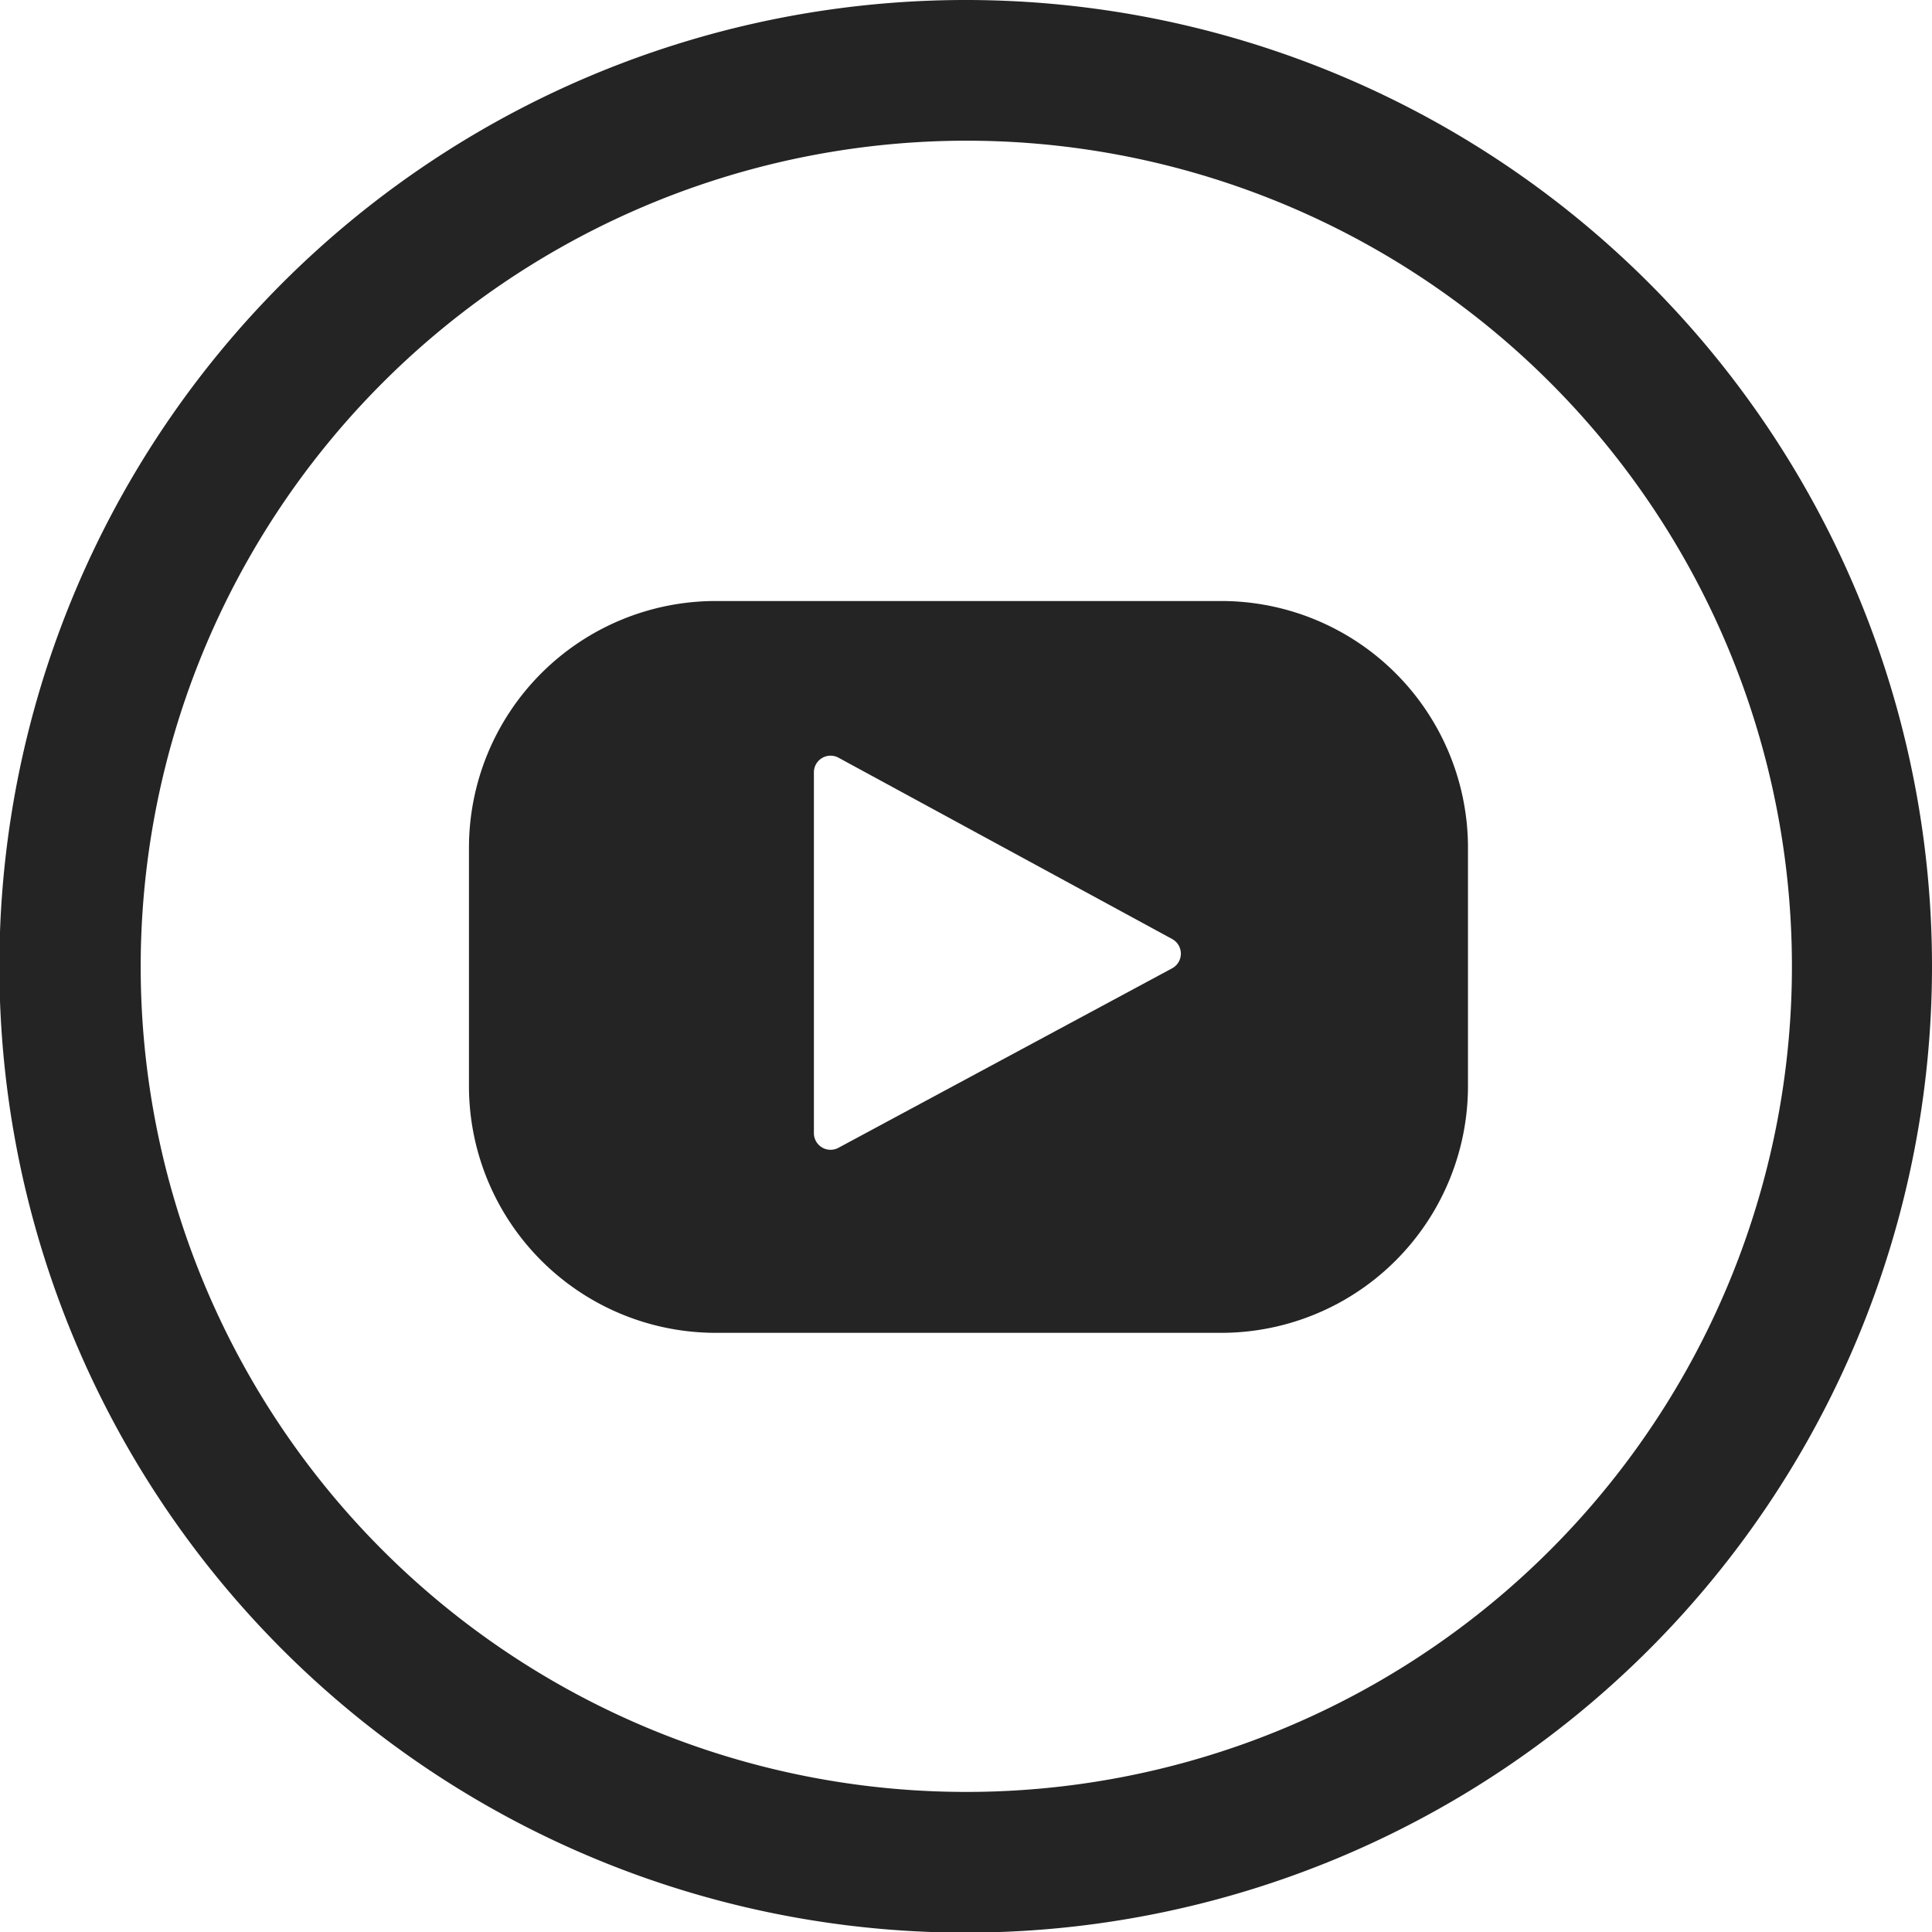
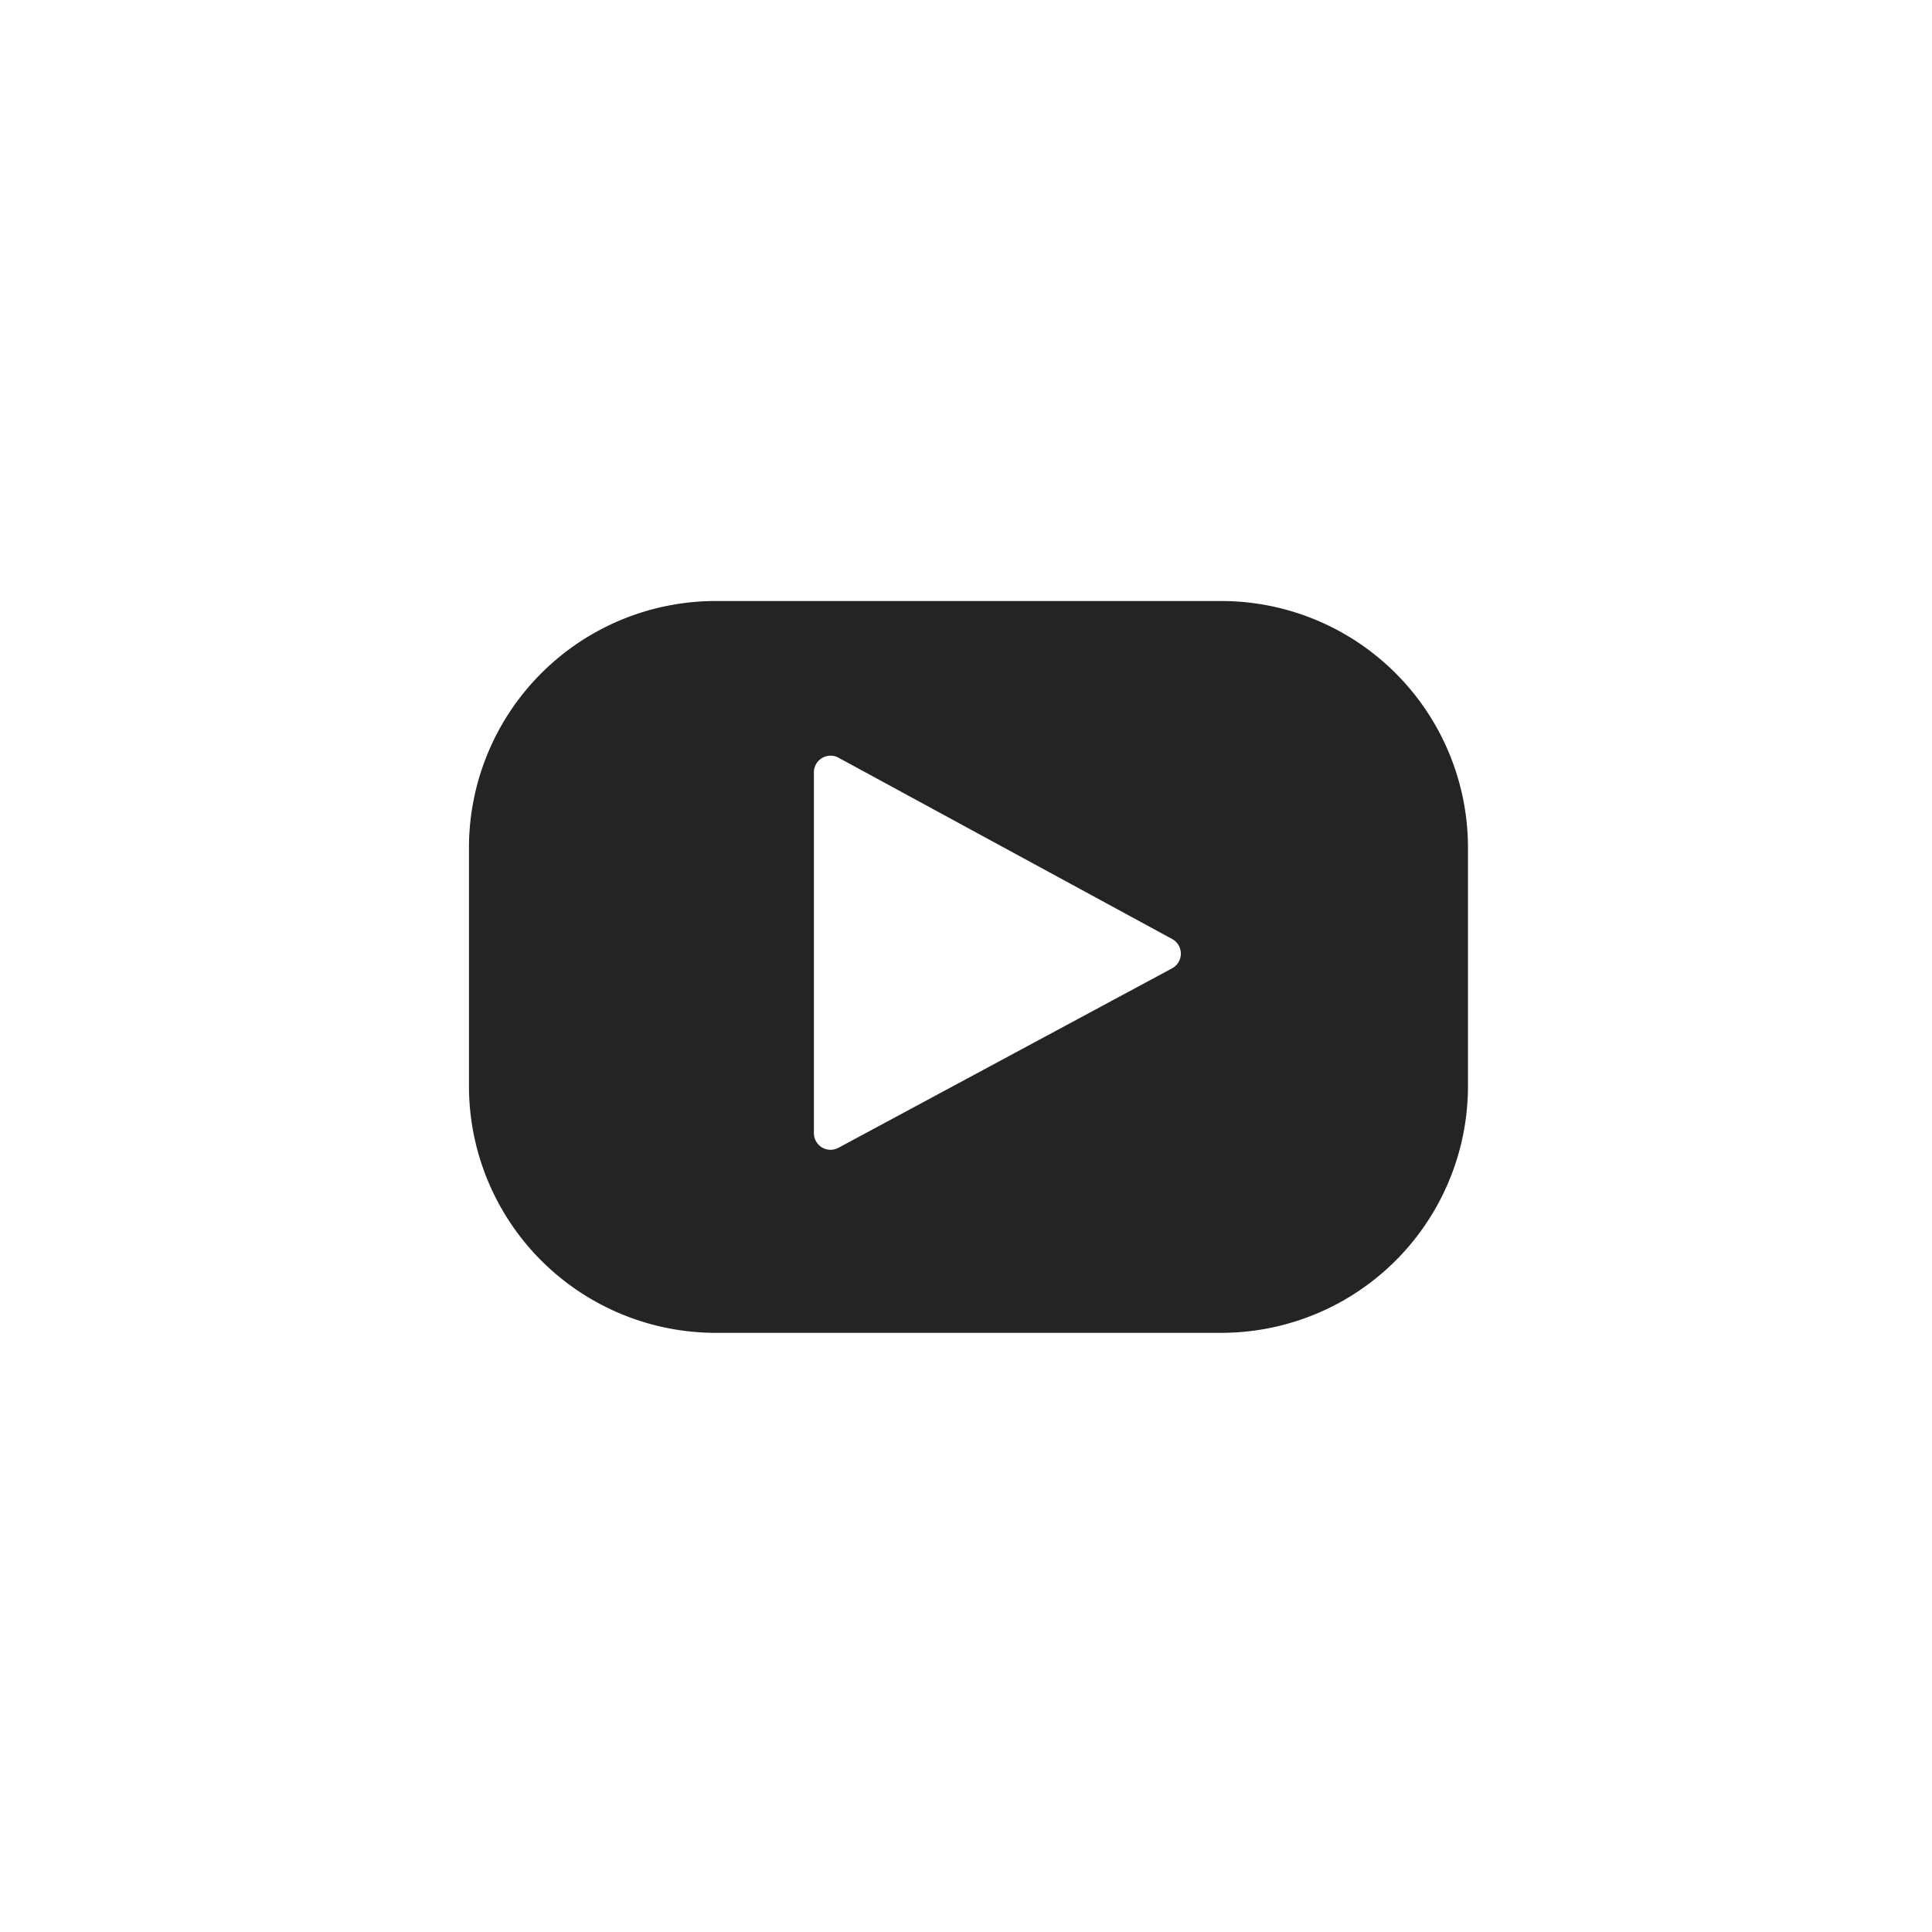
<svg xmlns="http://www.w3.org/2000/svg" viewBox="0 0 31.31 31.31">
  <defs>
    <style>
            .cls-1{fill:#242424}
        </style>
  </defs>
  <g id="Livello_2" data-name="Livello 2">
    <g id="Layout">
      <path d="M19.79 9.74H11.6a4 4 0 0 0-4 4v3.86a4 4 0 0 0 4 4h8.19a4 4 0 0 0 4-4v-3.89a4 4 0 0 0-4-3.97M19 15.69l-5.41 2.91a.27.27 0 0 1-.4-.24v-5.84a.27.27 0 0 1 .4-.24L19 15.22a.27.27 0 0 1 0 .47" class="cls-1" />
-       <path d="M15.66 0a15.66 15.66 0 1 0 15.65 15.65A15.66 15.66 0 0 0 15.66 0m0 2.28A13.38 13.38 0 1 1 2.28 15.65 13.39 13.39 0 0 1 15.66 2.28" class="cls-1" />
    </g>
  </g>
</svg>